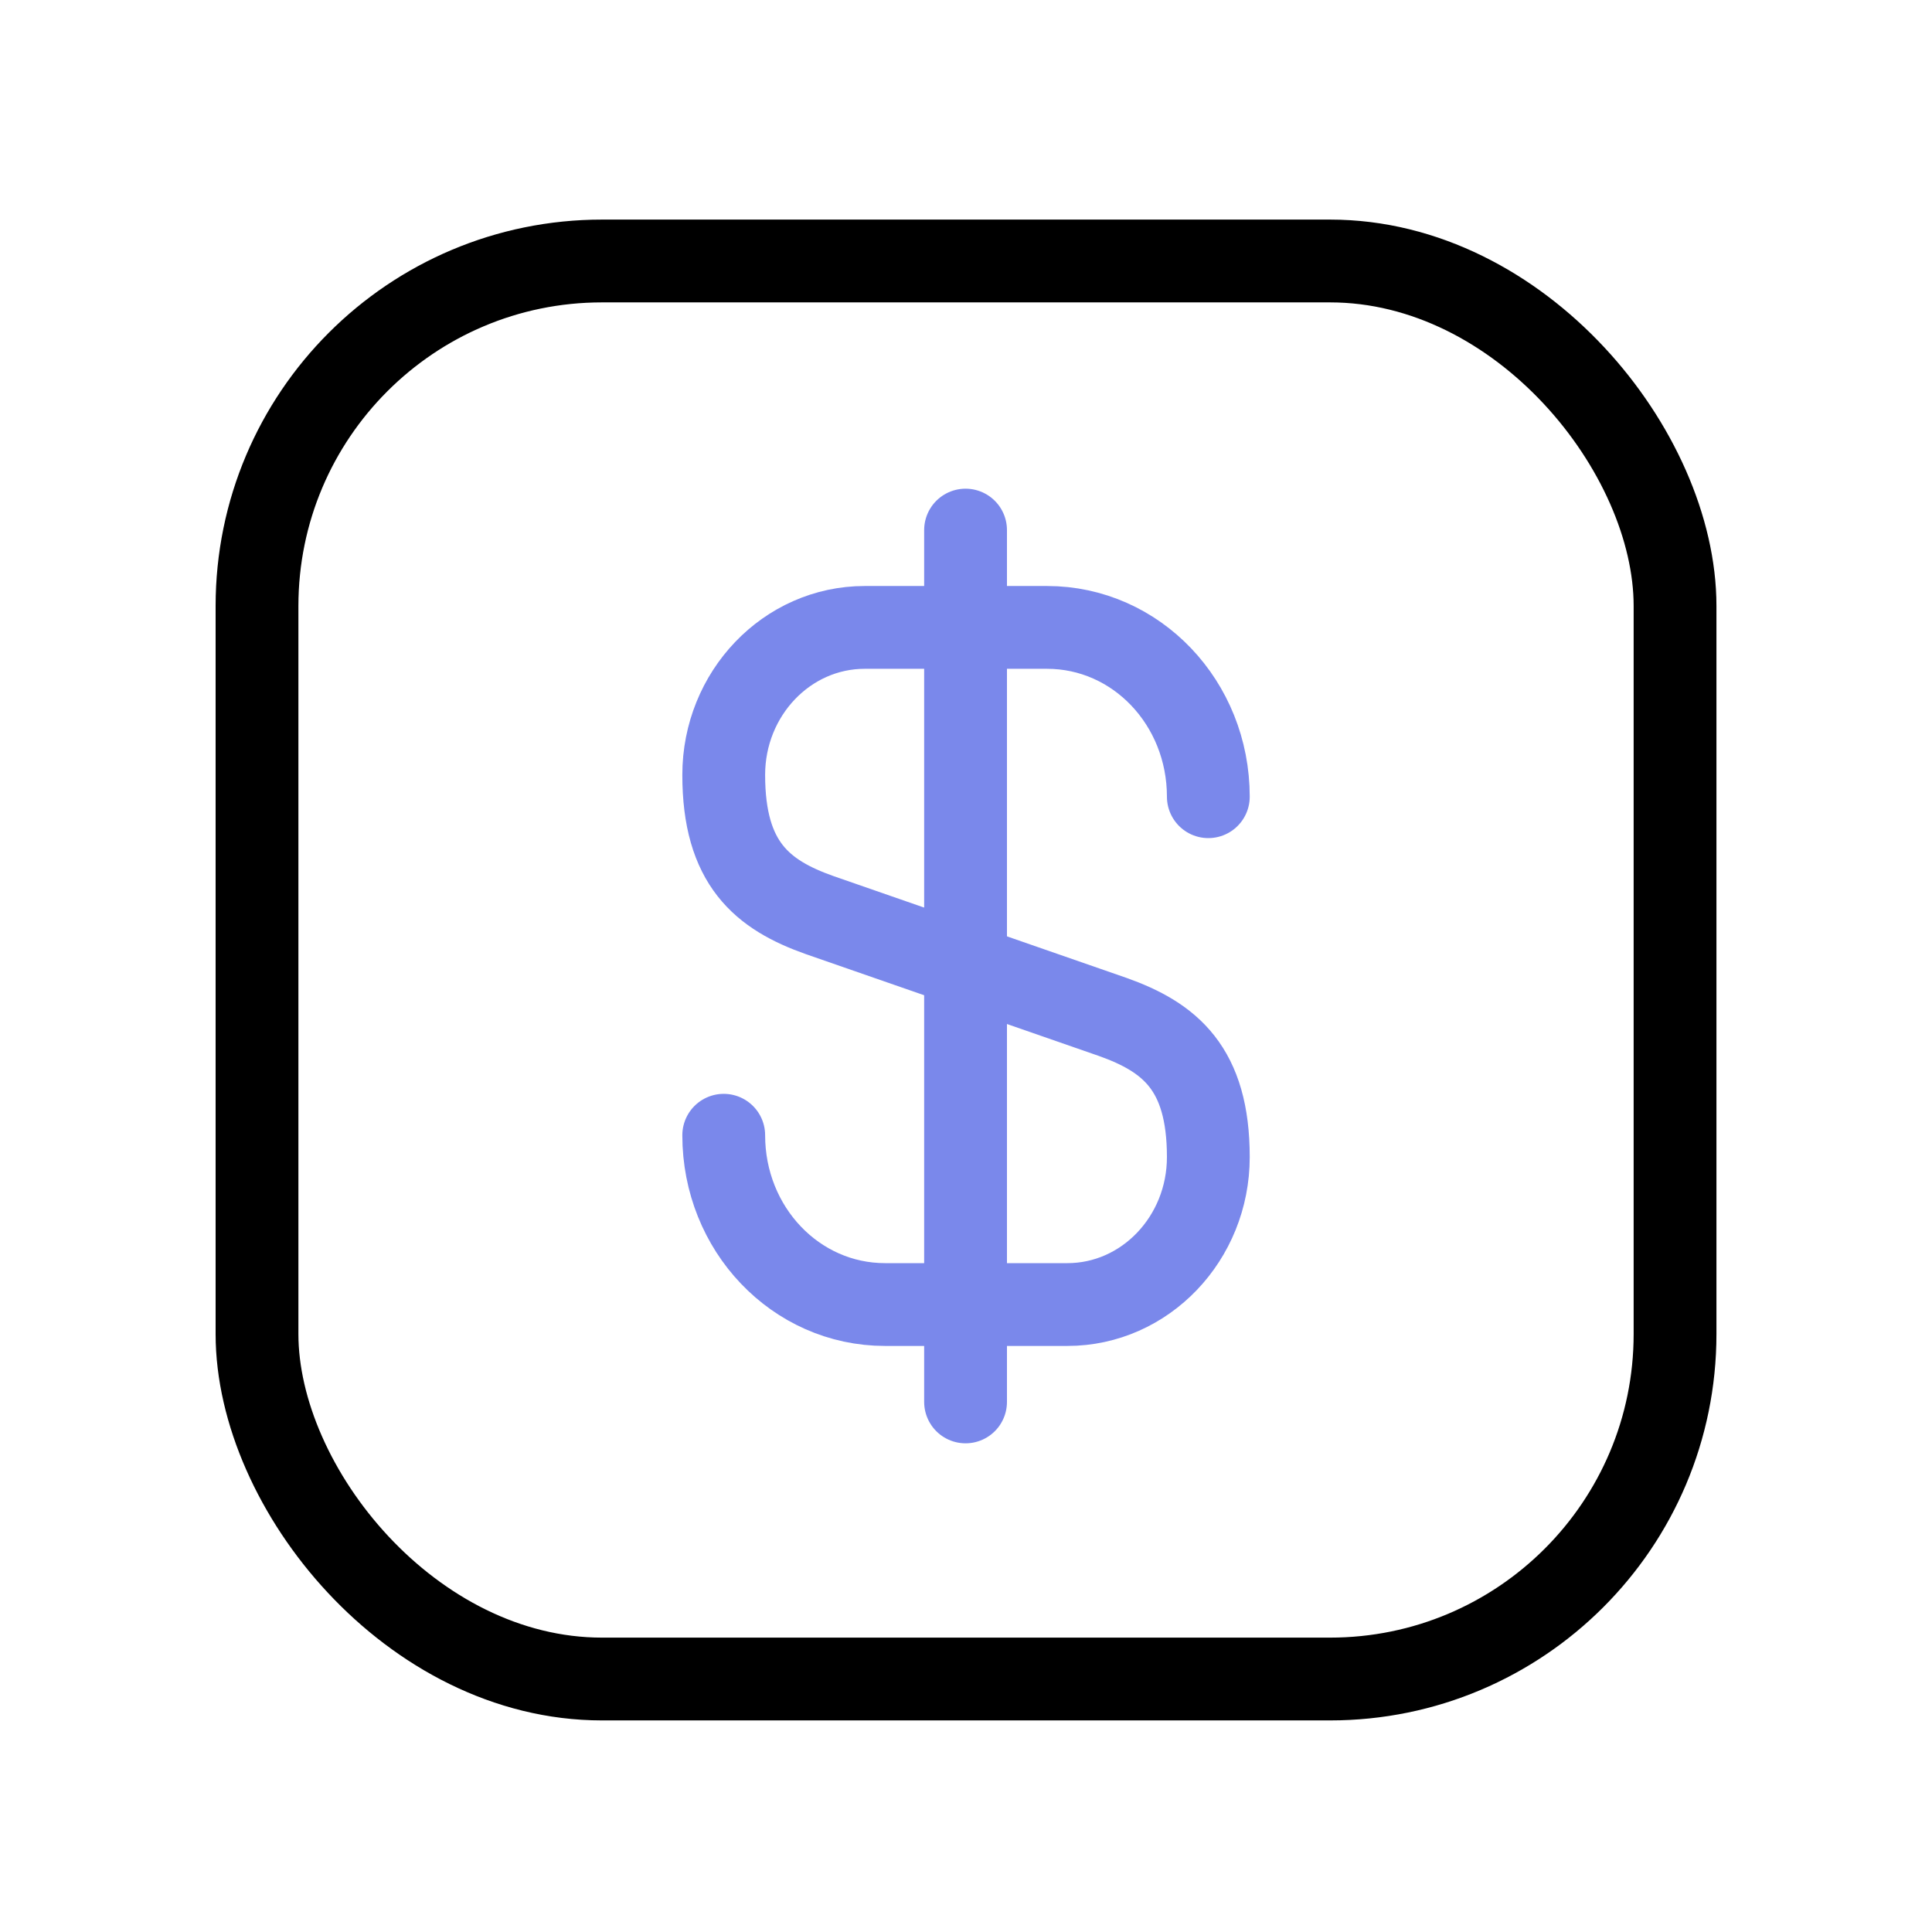
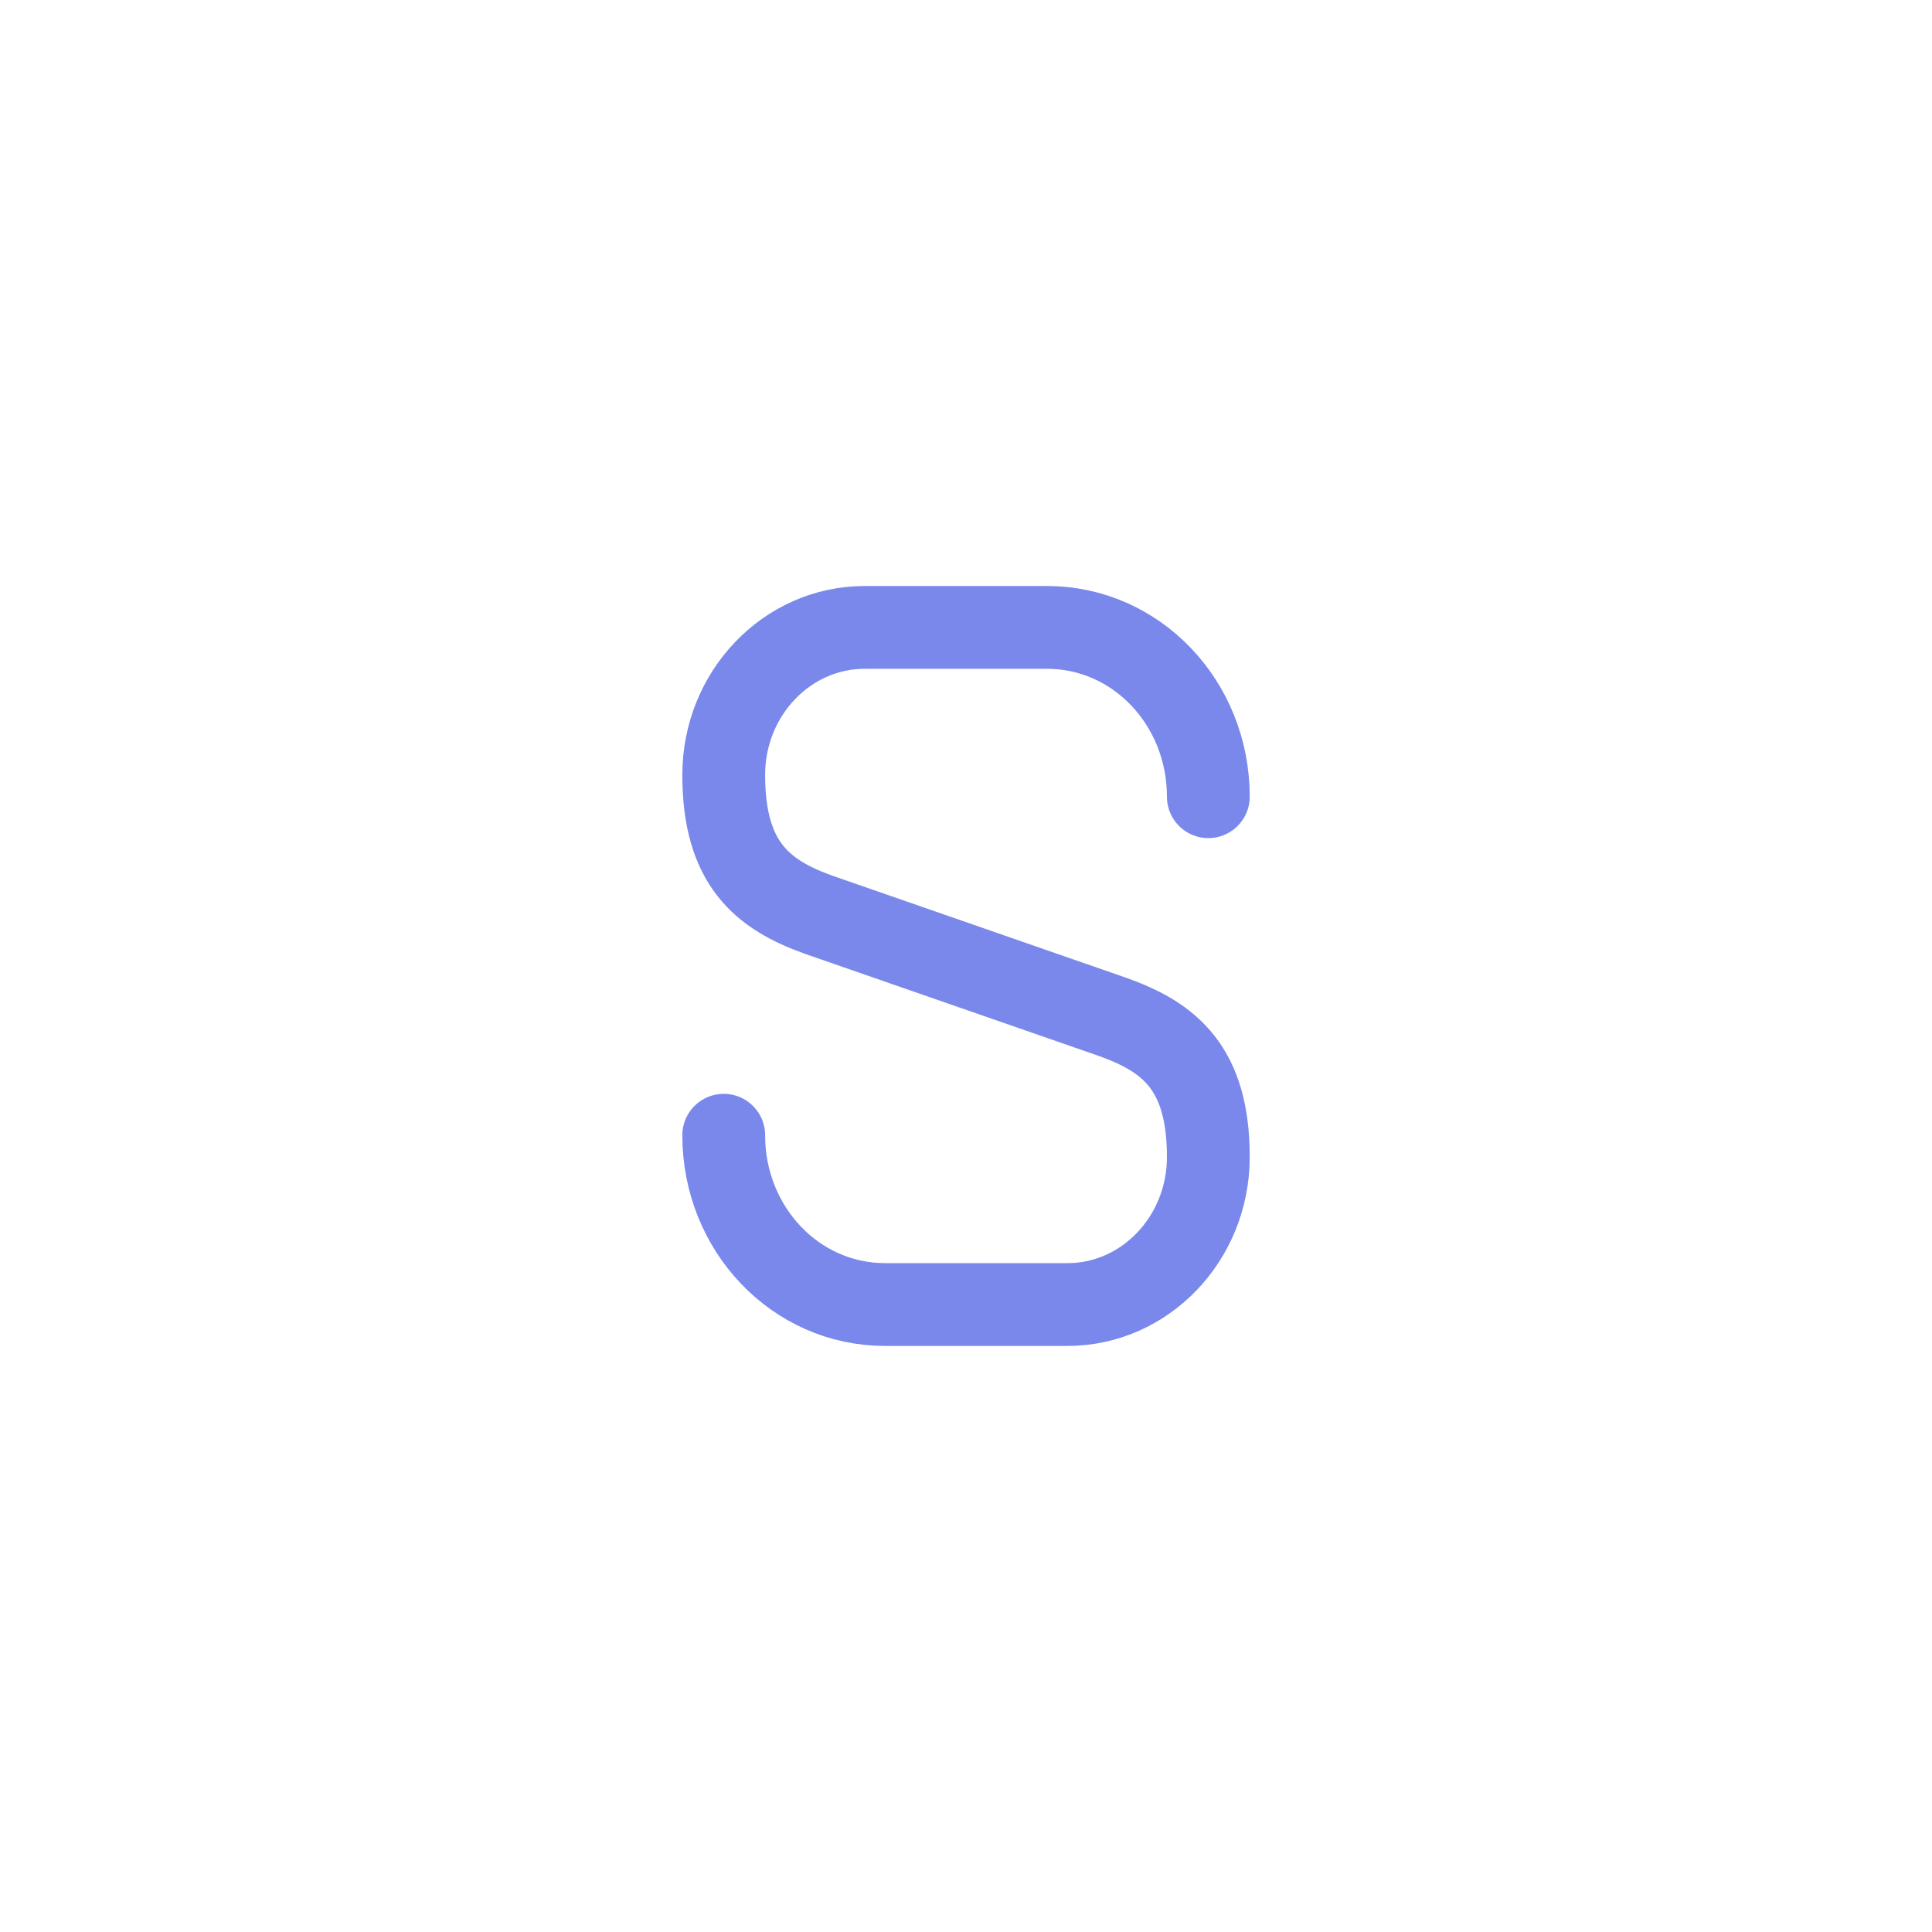
<svg xmlns="http://www.w3.org/2000/svg" width="35" height="35" viewBox="0 0 35 35" fill="none">
-   <rect x="4.656" y="4.728" width="25.689" height="25.689" rx="6.25" stroke="black" stroke-width="1.5" />
  <path d="M13.111 20.566C13.111 22.264 14.414 23.633 16.033 23.633H19.337C20.745 23.633 21.89 22.435 21.89 20.961C21.89 19.355 21.193 18.79 20.153 18.421L14.849 16.578C13.809 16.21 13.111 15.644 13.111 14.038C13.111 12.564 14.256 11.366 15.665 11.366H18.968C20.587 11.366 21.89 12.735 21.89 14.433" stroke="#7A88EB" stroke-width="1.5" stroke-linecap="round" stroke-linejoin="round" />
-   <path d="M17.492 9.603V25.397" stroke="#7A88EB" stroke-width="1.5" stroke-linecap="round" stroke-linejoin="round" />
</svg>